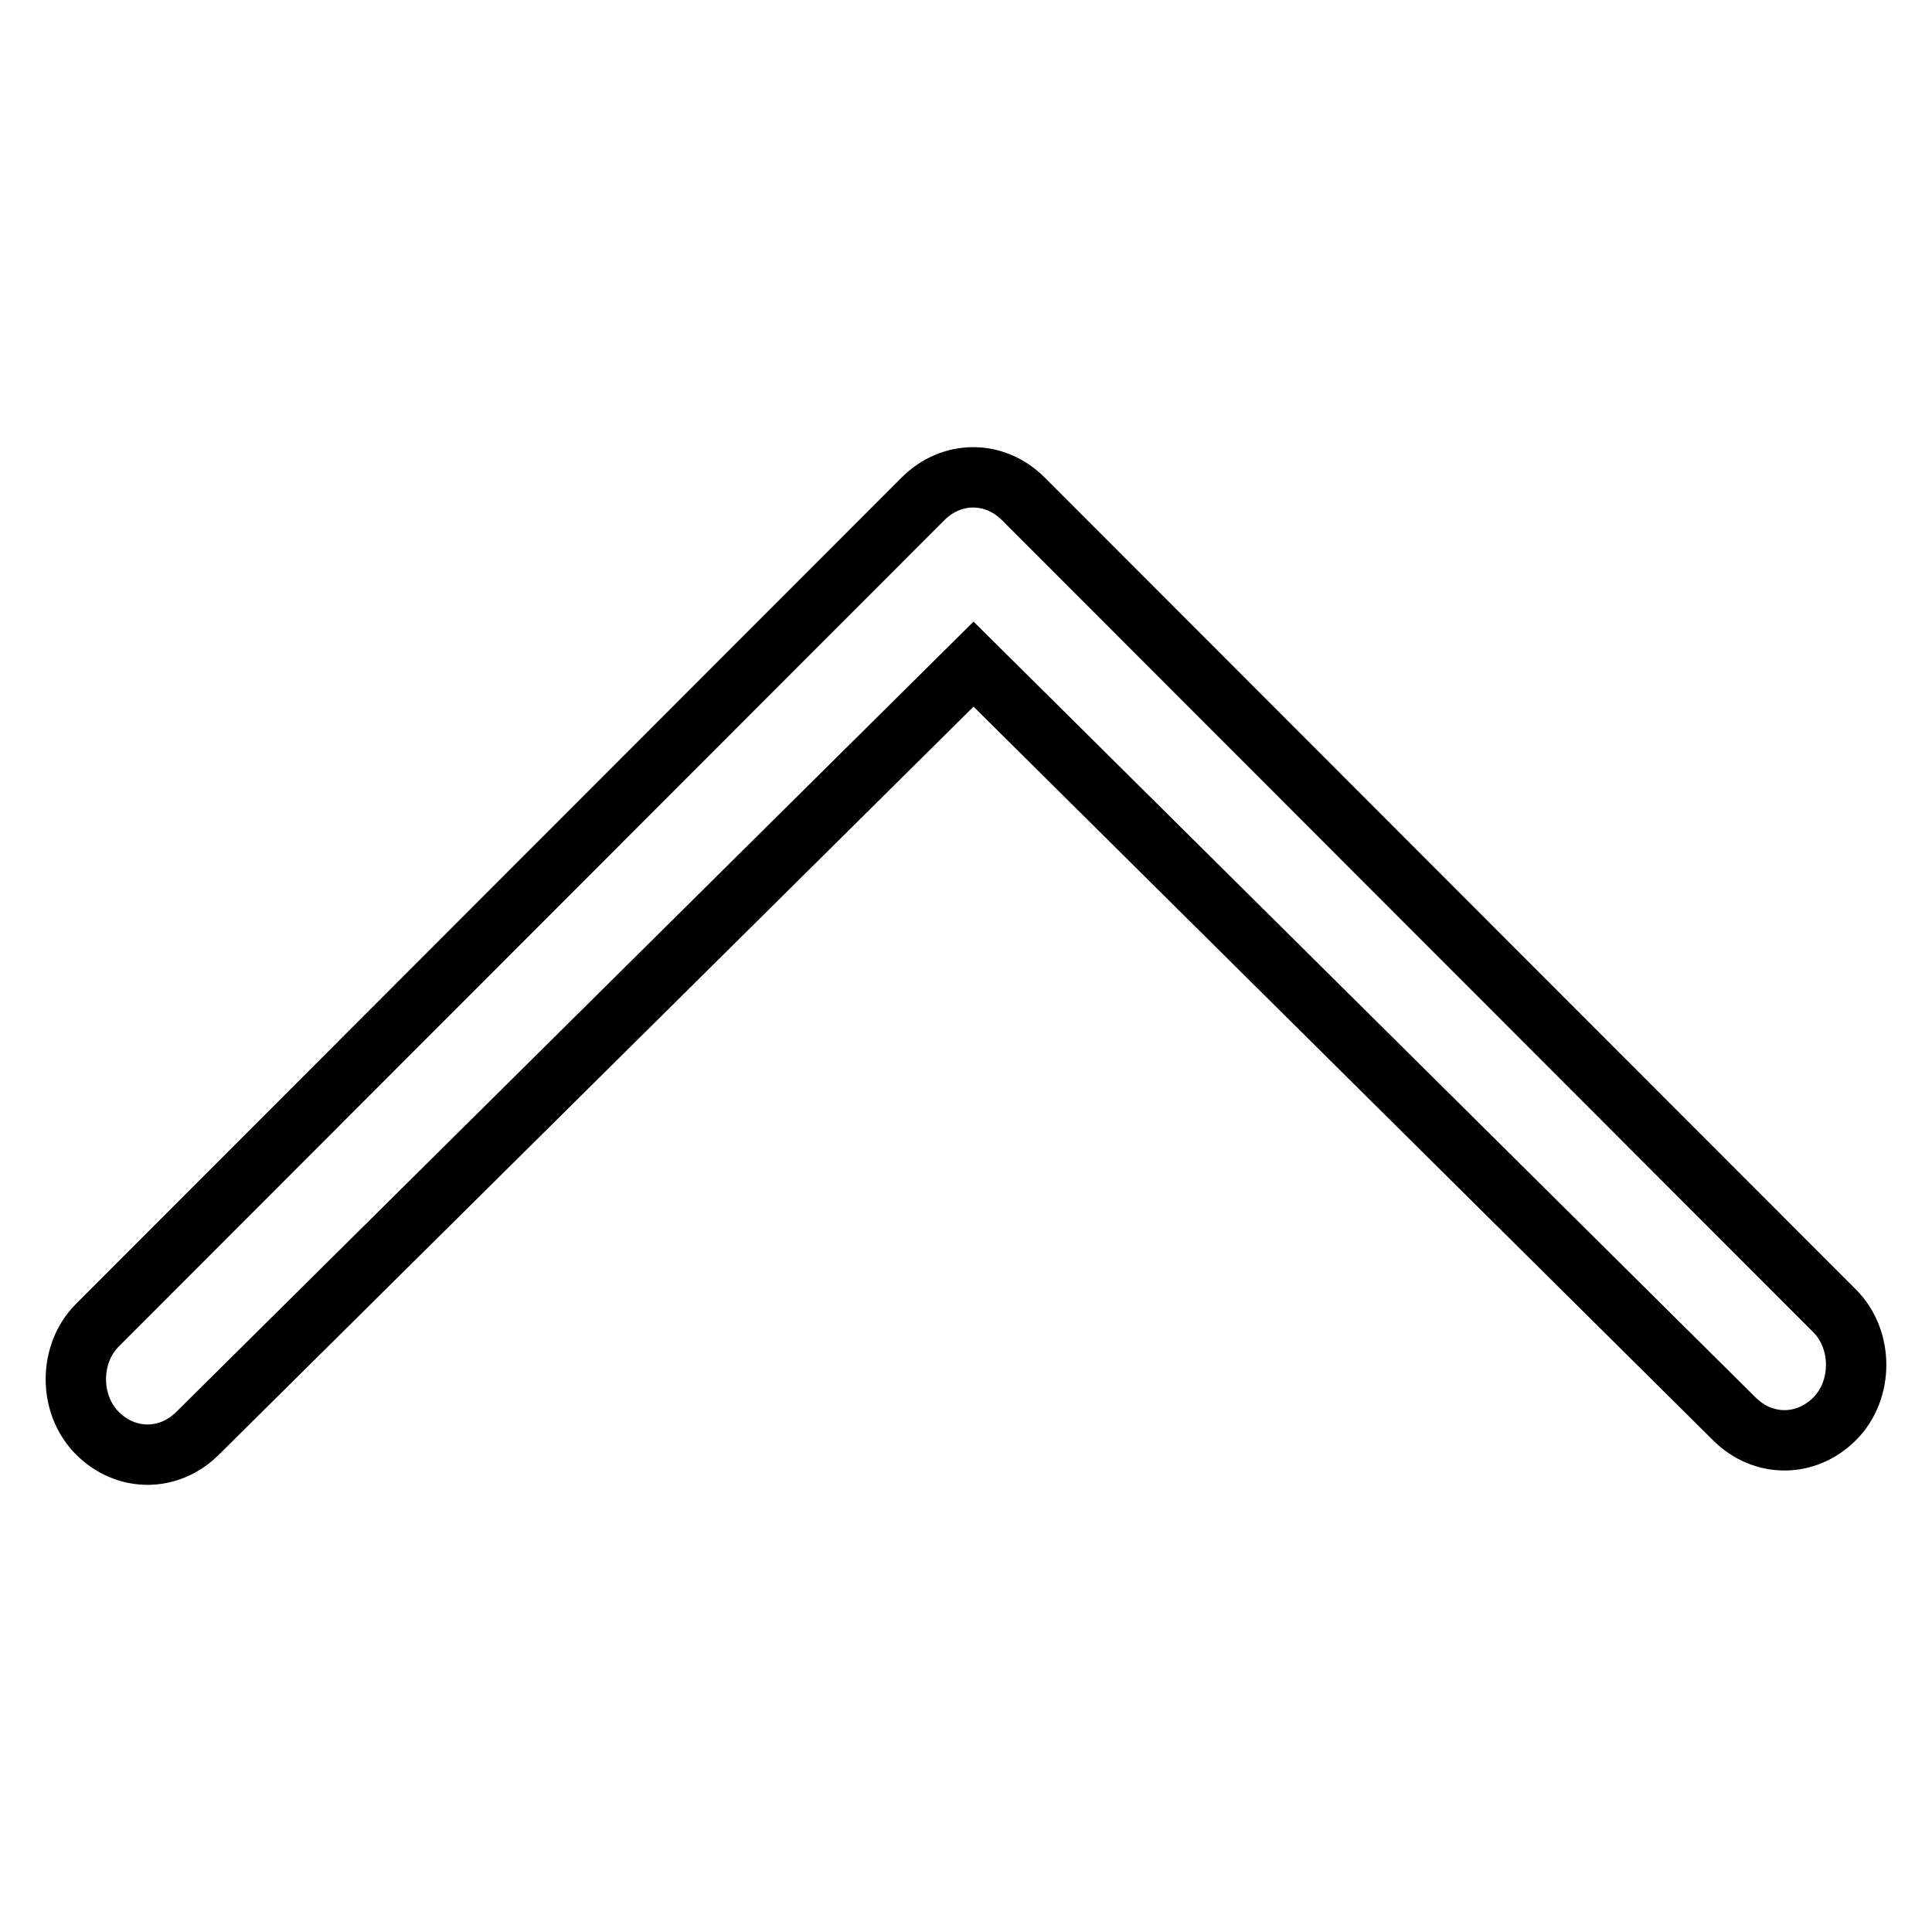
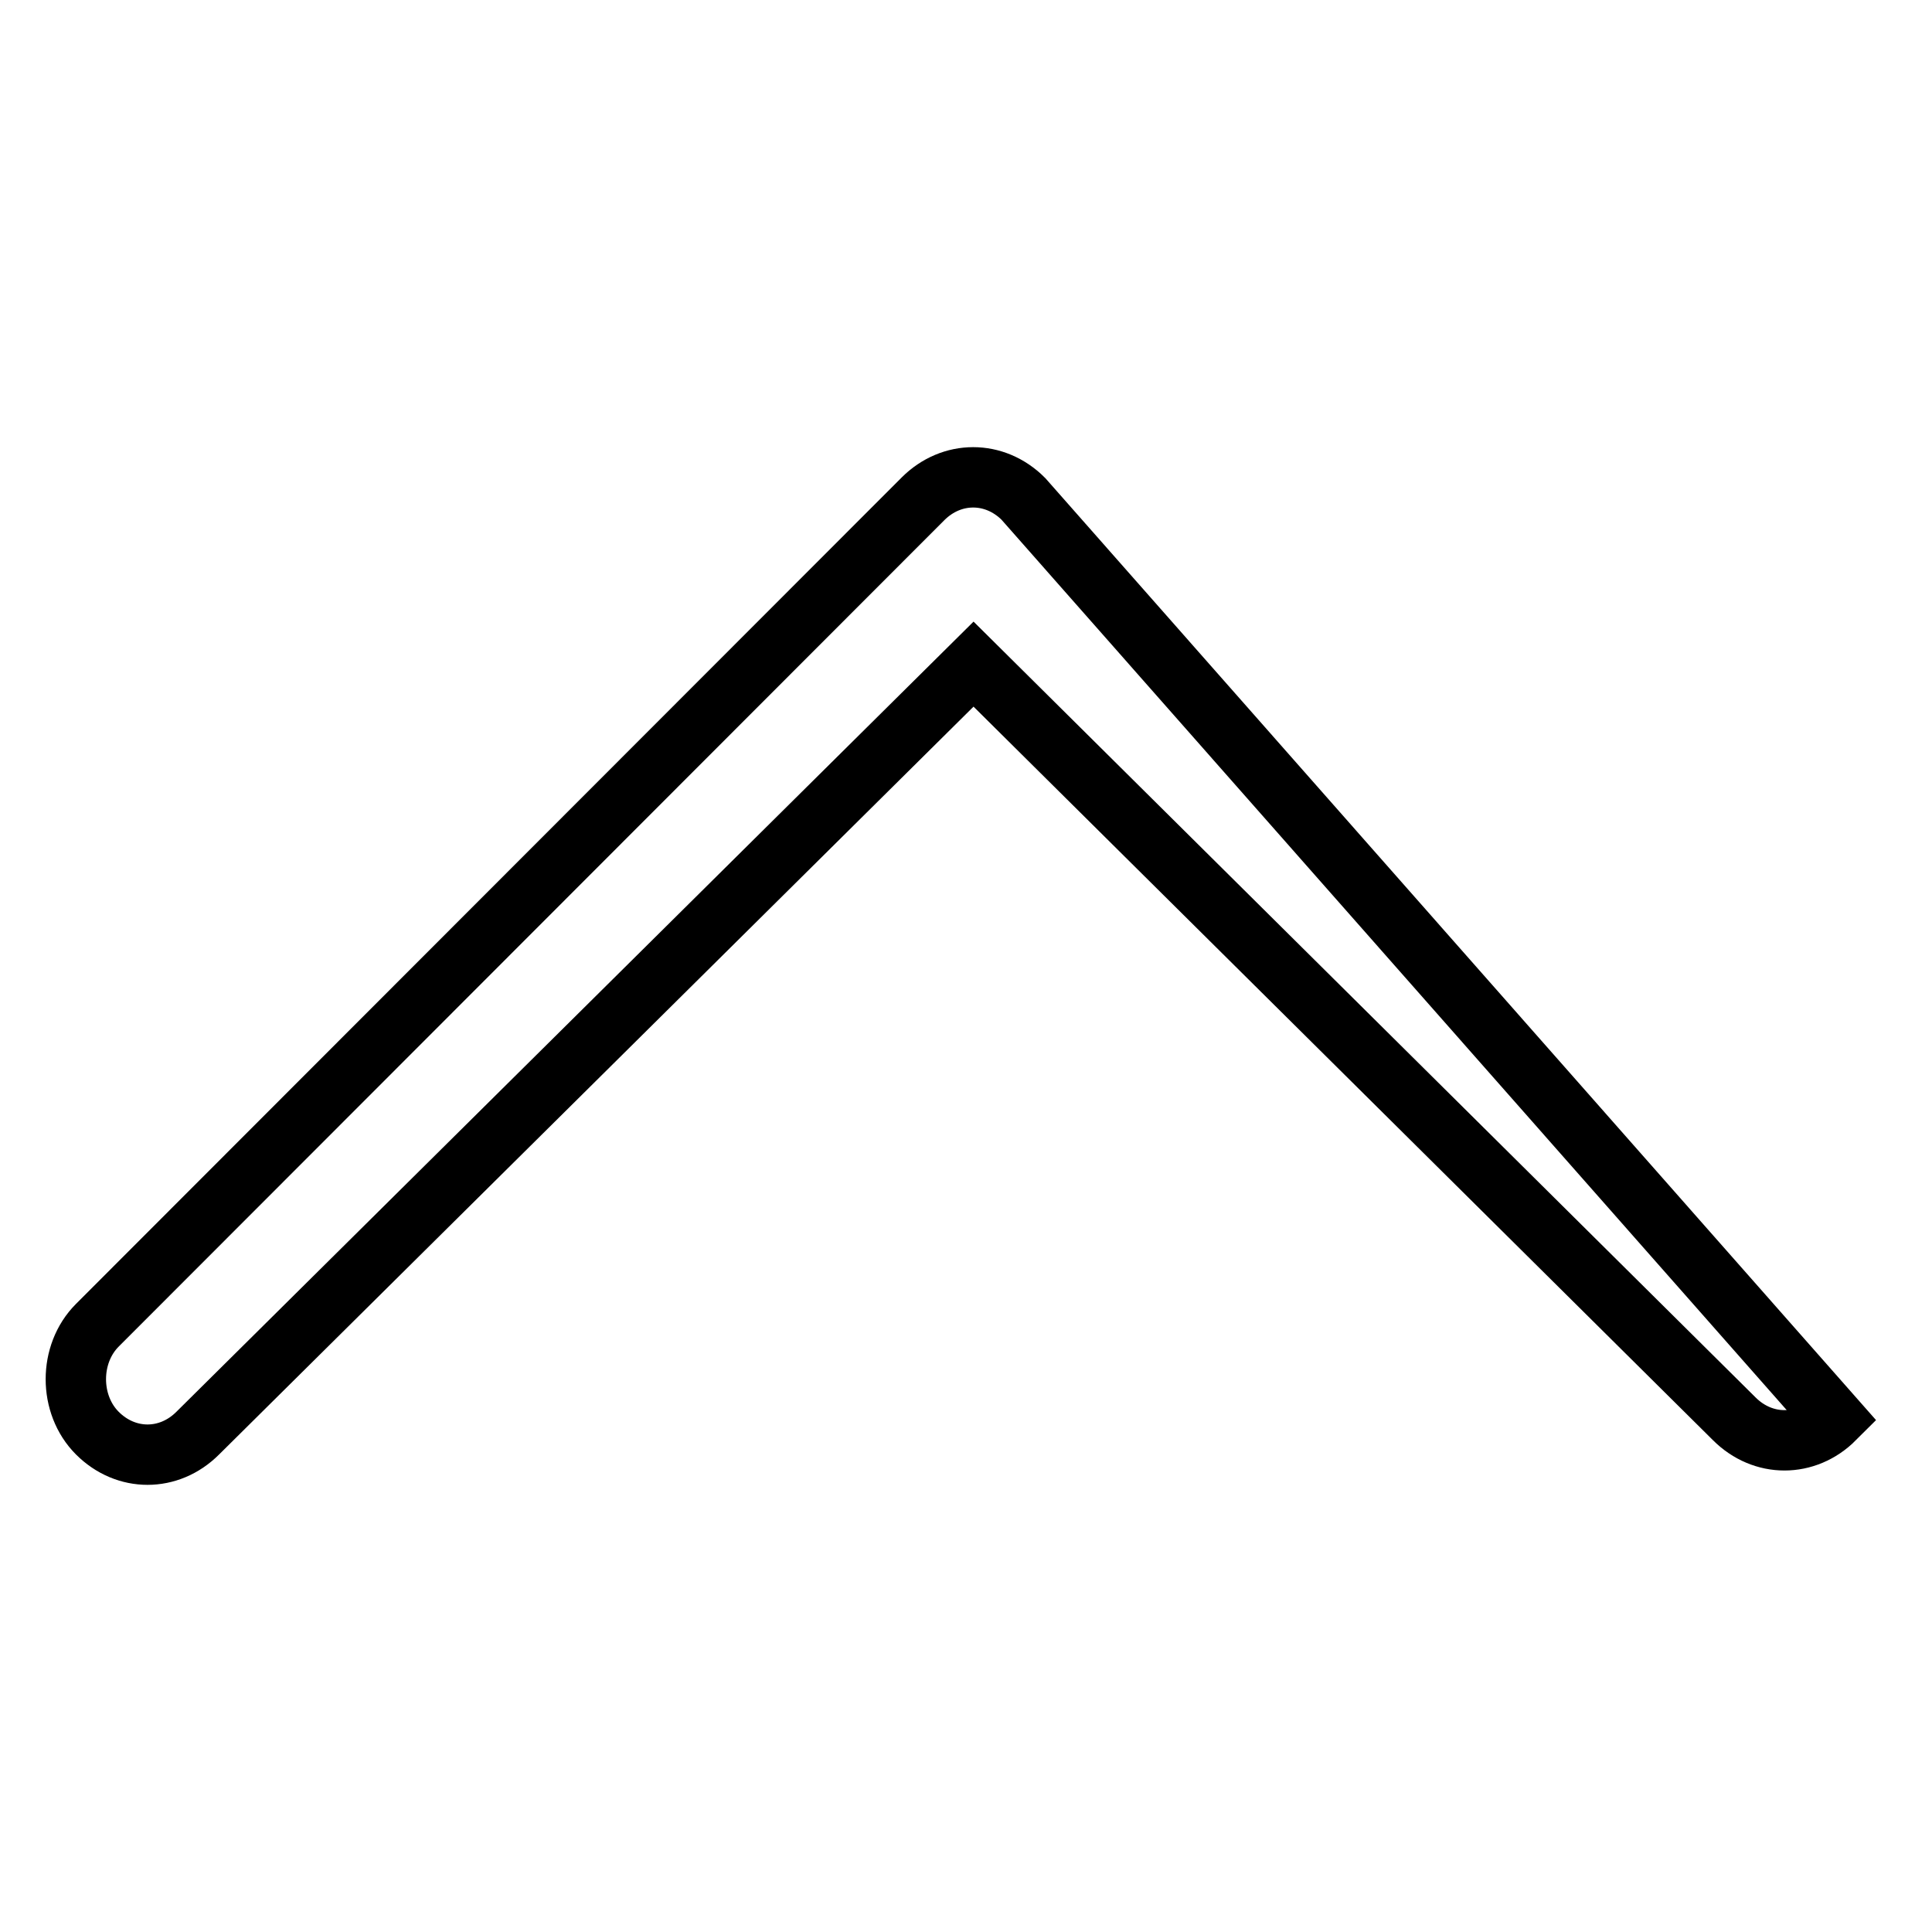
<svg xmlns="http://www.w3.org/2000/svg" version="1.1" x="0px" y="0px" viewBox="0 0 256 256" enable-background="new 0 0 256 256" xml:space="preserve">
  <g>
-     <path stroke-width="8" fill-opacity="0" stroke="#000000" d="M229.8,188c3.8,3.8,9.5,3.8,13.3,0c3.8-3.8,3.8-10.5,0-14.3L135.6,66.1c-3.8-3.8-9.5-3.8-13.3,0L12.9,175.6 c-3.8,3.8-3.8,10.5,0,14.3c3.8,3.8,9.5,3.8,13.3,0L129,88L229.8,188z" />
+     <path stroke-width="8" fill-opacity="0" stroke="#000000" d="M229.8,188c3.8,3.8,9.5,3.8,13.3,0L135.6,66.1c-3.8-3.8-9.5-3.8-13.3,0L12.9,175.6 c-3.8,3.8-3.8,10.5,0,14.3c3.8,3.8,9.5,3.8,13.3,0L129,88L229.8,188z" />
  </g>
</svg>